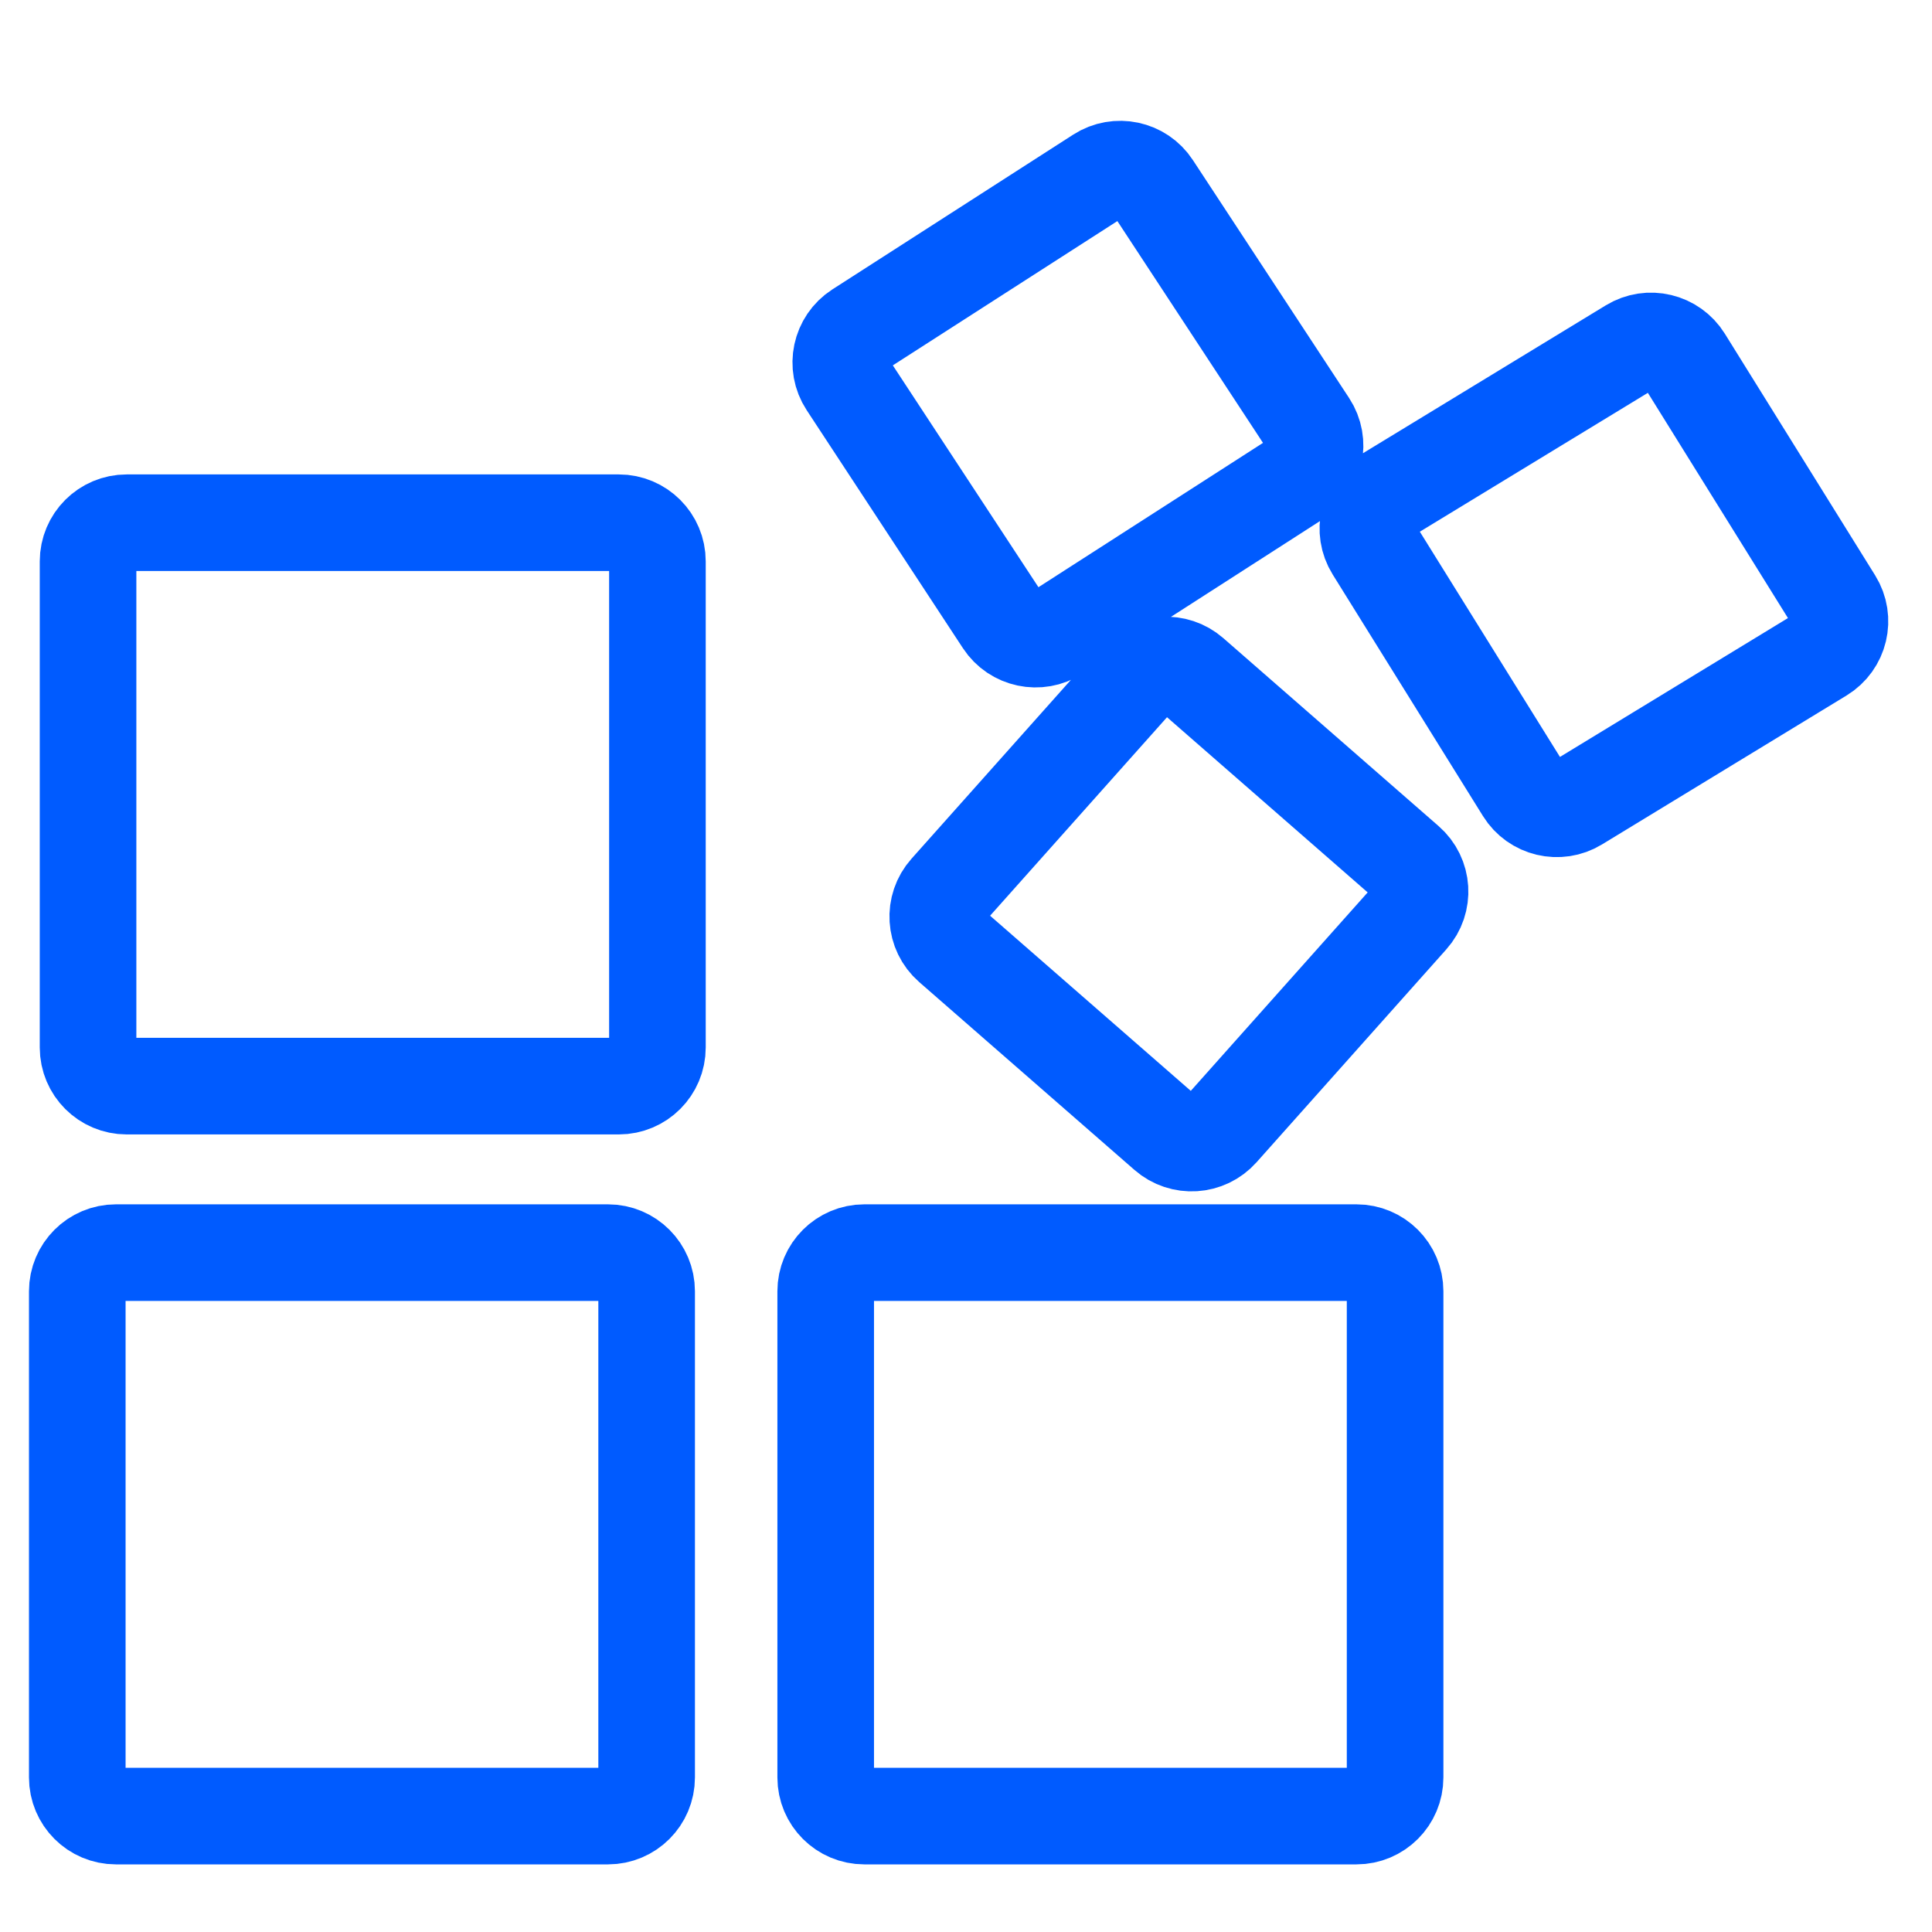
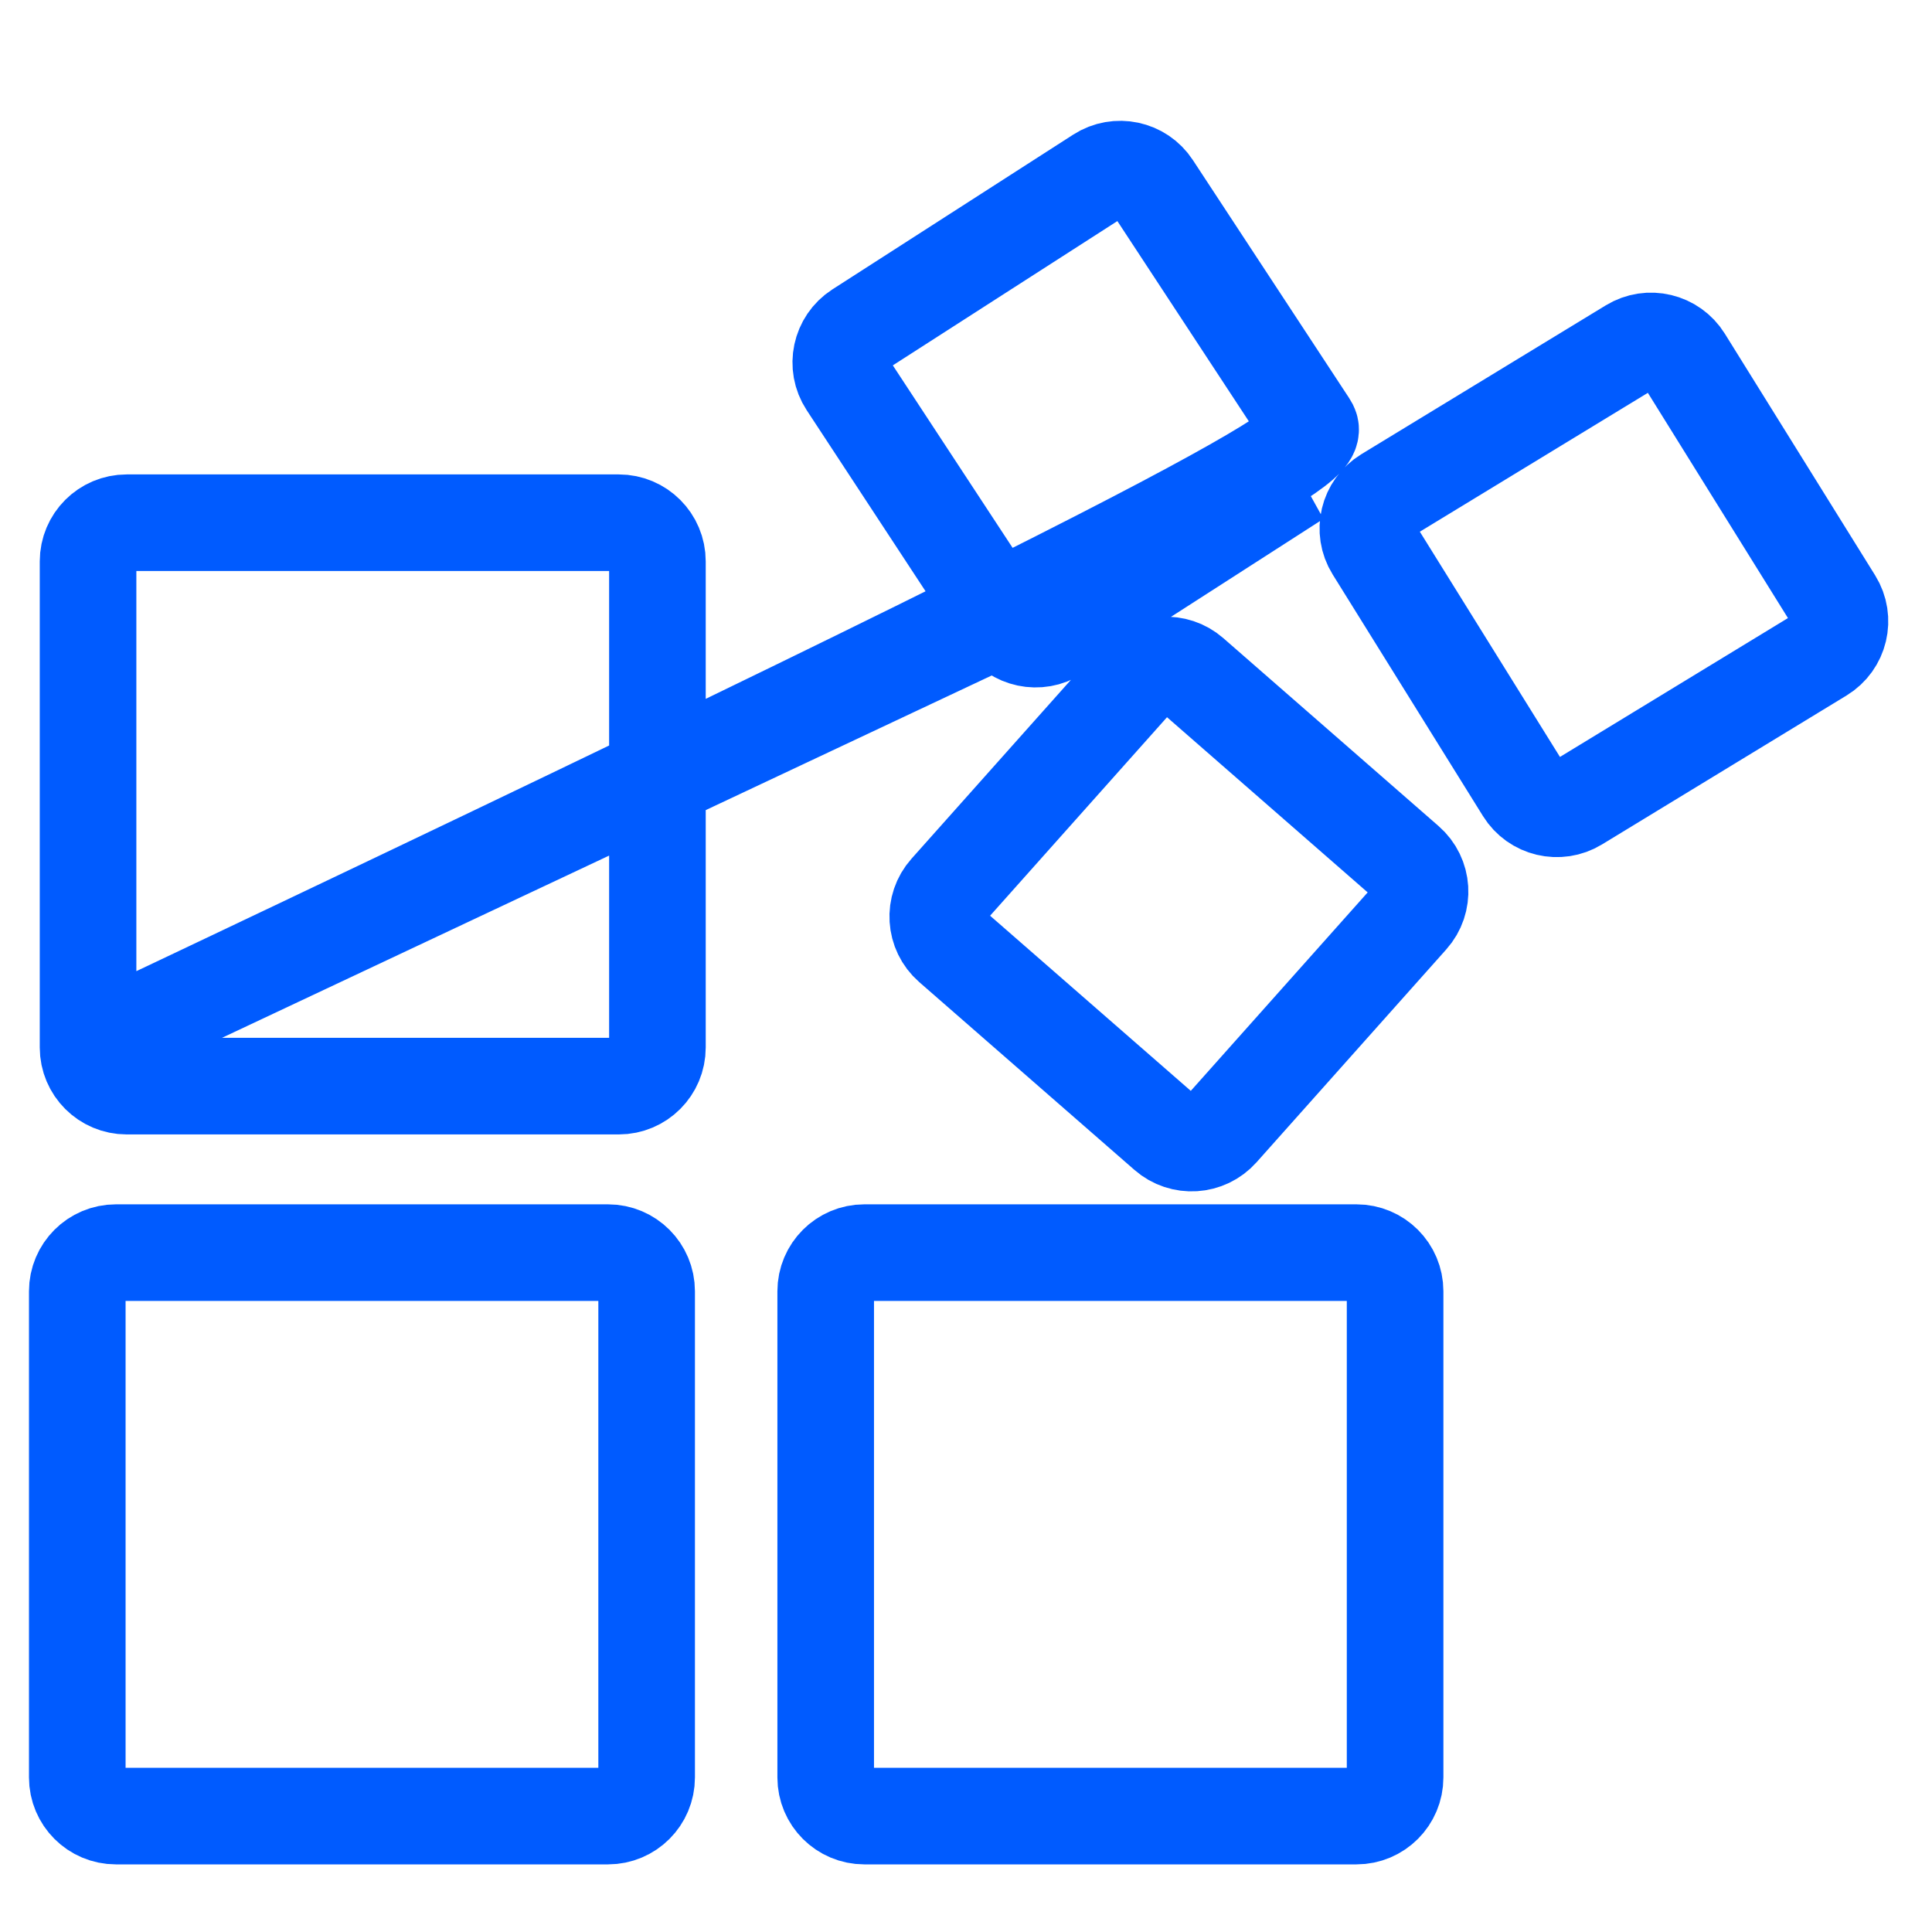
<svg xmlns="http://www.w3.org/2000/svg" width="50" height="50" viewBox="0 0 50 50" fill="none">
-   <path d="M2 33.418C2 32.866 2.448 32.418 3 32.418H15.735C16.288 32.418 16.735 32.866 16.735 33.418V46C16.735 46.552 16.288 47 15.735 47H3C2.448 47 2 46.552 2 46V33.418ZM21.369 46C21.369 46.552 21.817 47 22.369 47H35.105C35.657 47 36.105 46.552 36.105 46V33.418C36.105 32.866 35.657 32.418 35.105 32.418H22.369C21.817 32.418 21.369 32.866 21.369 33.418V46ZM2.279 27.109C2.279 27.661 2.727 28.109 3.279 28.109H16.014C16.567 28.109 17.014 27.661 17.014 27.109V14.528C17.014 13.976 16.567 13.528 16.014 13.528H3.279C2.727 13.528 2.279 13.976 2.279 14.528V27.109ZM33.574 12.377C34.042 12.076 34.175 11.452 33.87 10.987L29.826 4.828C29.526 4.369 28.911 4.239 28.45 4.536L22.218 8.541C21.751 8.842 21.618 9.466 21.923 9.931L25.966 16.09C26.267 16.548 26.882 16.679 27.343 16.382L33.574 12.377ZM24.523 23.055C24.152 23.471 24.192 24.108 24.611 24.474L30.182 29.336C30.595 29.697 31.221 29.657 31.586 29.248L36.497 23.738C36.868 23.323 36.828 22.685 36.408 22.32L30.838 17.457C30.425 17.096 29.799 17.136 29.434 17.545L24.523 23.055ZM43.577 9.296C43.287 8.83 42.676 8.684 42.208 8.97L35.88 12.824C35.405 13.114 35.257 13.734 35.551 14.207L39.441 20.46C39.73 20.926 40.342 21.072 40.81 20.786L47.138 16.932C47.613 16.643 47.761 16.022 47.467 15.55L43.577 9.296Z" stroke="#005BFF" stroke-width="2.5" />
+   <path d="M2 33.418C2 32.866 2.448 32.418 3 32.418H15.735C16.288 32.418 16.735 32.866 16.735 33.418V46C16.735 46.552 16.288 47 15.735 47H3C2.448 47 2 46.552 2 46V33.418ZM21.369 46C21.369 46.552 21.817 47 22.369 47H35.105C35.657 47 36.105 46.552 36.105 46V33.418C36.105 32.866 35.657 32.418 35.105 32.418H22.369C21.817 32.418 21.369 32.866 21.369 33.418V46ZM2.279 27.109C2.279 27.661 2.727 28.109 3.279 28.109H16.014C16.567 28.109 17.014 27.661 17.014 27.109V14.528C17.014 13.976 16.567 13.528 16.014 13.528H3.279C2.727 13.528 2.279 13.976 2.279 14.528V27.109ZC34.042 12.076 34.175 11.452 33.87 10.987L29.826 4.828C29.526 4.369 28.911 4.239 28.45 4.536L22.218 8.541C21.751 8.842 21.618 9.466 21.923 9.931L25.966 16.09C26.267 16.548 26.882 16.679 27.343 16.382L33.574 12.377ZM24.523 23.055C24.152 23.471 24.192 24.108 24.611 24.474L30.182 29.336C30.595 29.697 31.221 29.657 31.586 29.248L36.497 23.738C36.868 23.323 36.828 22.685 36.408 22.32L30.838 17.457C30.425 17.096 29.799 17.136 29.434 17.545L24.523 23.055ZM43.577 9.296C43.287 8.83 42.676 8.684 42.208 8.97L35.88 12.824C35.405 13.114 35.257 13.734 35.551 14.207L39.441 20.46C39.73 20.926 40.342 21.072 40.81 20.786L47.138 16.932C47.613 16.643 47.761 16.022 47.467 15.55L43.577 9.296Z" stroke="#005BFF" stroke-width="2.5" />
</svg>